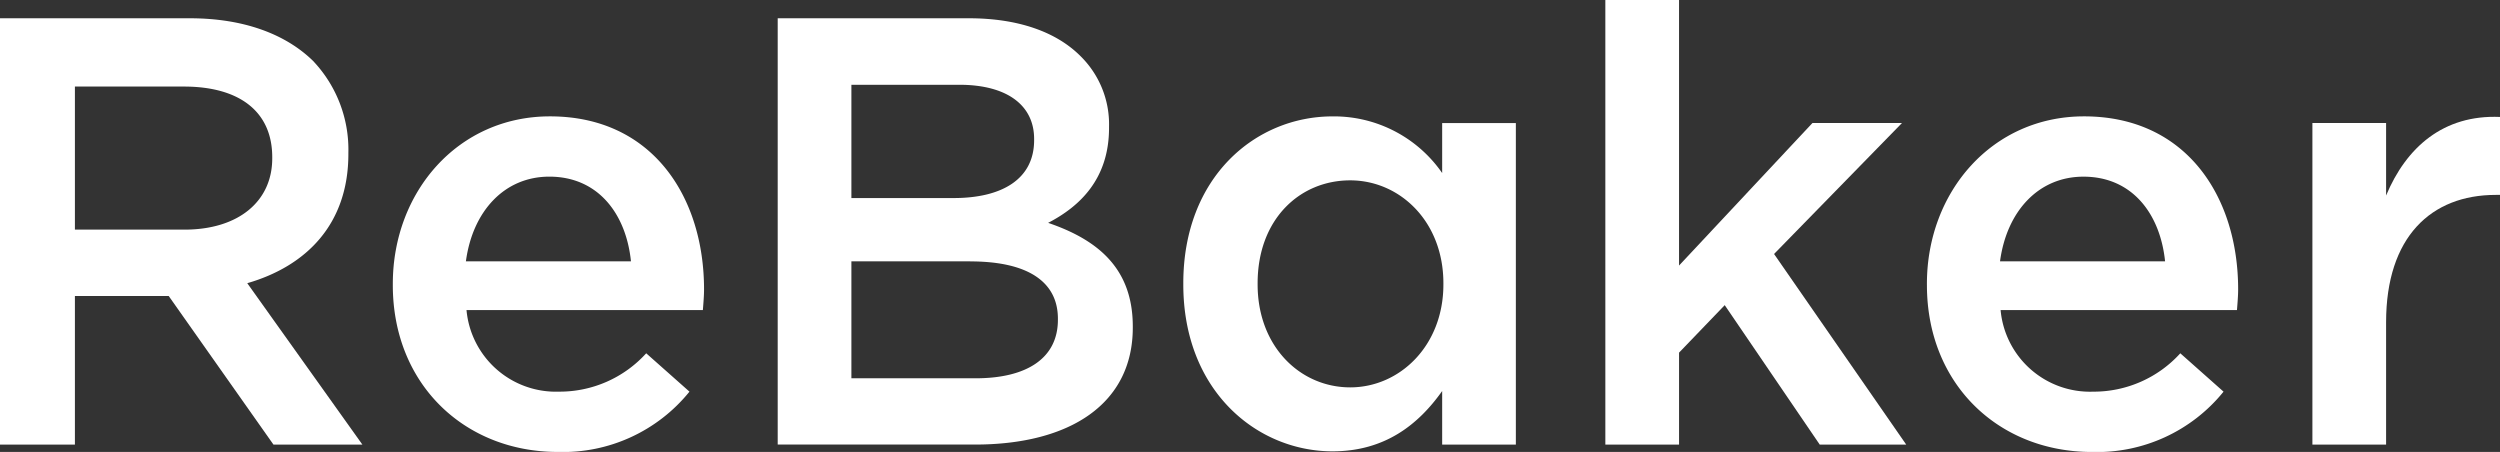
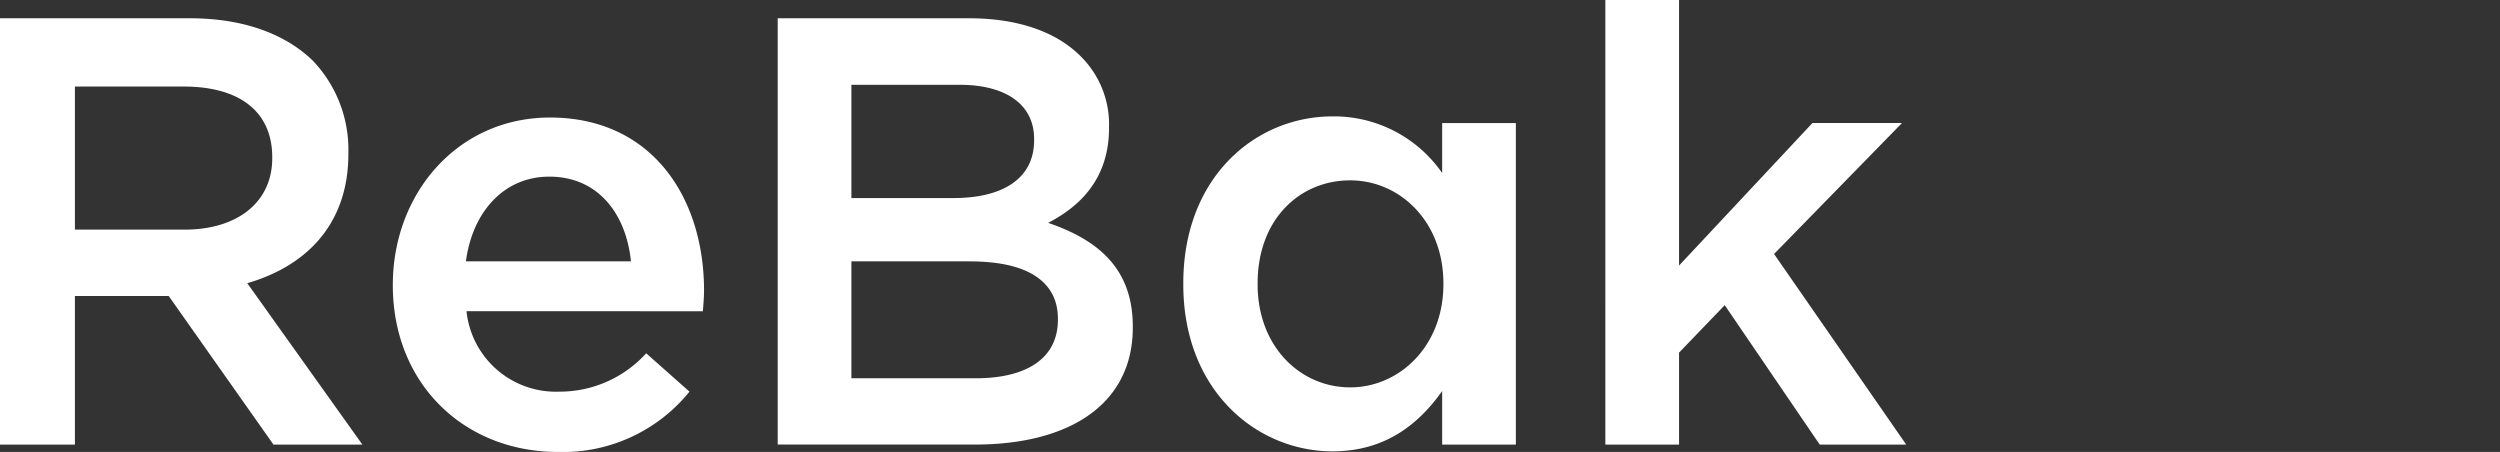
<svg xmlns="http://www.w3.org/2000/svg" width="212.366" height="38.391" viewBox="0 0 212.366 38.391">
  <rect x="0" y="0" width="212.366" height="38.391" fill="#333333" stroke="none" />
  <defs>
    <clipPath id="a">
      <rect width="212.366" height="38.391" fill="none" />
    </clipPath>
  </defs>
  <g transform="translate(0 0)" clip-path="url(#a)">
    <path d="M0,1.652H16.142c4.553,0,8.123,1.345,10.451,3.622a10.946,10.946,0,0,1,3,7.813v.1c0,5.95-3.571,9.519-8.589,10.968l9.779,13.711H23.23l-8.9-12.625H6.363V37.869H0ZM15.676,19.605c4.553,0,7.45-2.38,7.45-6.053v-.1c0-3.881-2.794-6-7.5-6H6.363V19.605Z" transform="translate(0 -0.099)" fill="#ffffff" />
-     <path d="M35.5,24.844v-.1c0-7.813,5.535-14.229,13.348-14.229,8.692,0,13.09,6.831,13.09,14.694,0,.569-.052,1.138-.1,1.76H41.76A7.626,7.626,0,0,0,49.625,33.9a9.923,9.923,0,0,0,7.4-3.259L60.7,33.9A13.817,13.817,0,0,1,49.52,39.022c-7.915,0-14.02-5.743-14.02-14.177m20.23-2.017c-.414-4.036-2.794-7.192-6.933-7.192-3.828,0-6.52,2.949-7.088,7.192Z" transform="translate(-2.132 -0.631)" fill="#ffffff" />
+     <path d="M35.5,24.844c0-7.813,5.535-14.229,13.348-14.229,8.692,0,13.09,6.831,13.09,14.694,0,.569-.052,1.138-.1,1.76H41.76A7.626,7.626,0,0,0,49.625,33.9a9.923,9.923,0,0,0,7.4-3.259L60.7,33.9A13.817,13.817,0,0,1,49.52,39.022c-7.915,0-14.02-5.743-14.02-14.177m20.23-2.017c-.414-4.036-2.794-7.192-6.933-7.192-3.828,0-6.52,2.949-7.088,7.192Z" transform="translate(-2.132 -0.631)" fill="#ffffff" />
    <path d="M70.283,1.651H86.529c4.139,0,7.4,1.138,9.468,3.208a8.113,8.113,0,0,1,2.432,6v.1c0,4.346-2.483,6.675-5.174,8.071,4.242,1.448,7.192,3.88,7.192,8.8v.1c0,6.468-5.33,9.933-13.4,9.933H70.283ZM92.065,11.9c0-2.845-2.277-4.6-6.363-4.6H76.543v9.623h8.693c4.087,0,6.829-1.6,6.829-4.915ZM86.633,22.3H76.543v9.933H87.1c4.346,0,6.985-1.707,6.985-4.966v-.1c0-3.052-2.432-4.863-7.45-4.863" transform="translate(-4.22 -0.099)" fill="#ffffff" />
    <path d="M106.938,24.794v-.1c0-9.055,6.158-14.176,12.676-14.176a11.179,11.179,0,0,1,9.314,4.812V11.083h6.259V38.4h-6.259V33.848c-2.018,2.845-4.863,5.122-9.314,5.122-6.415,0-12.676-5.122-12.676-14.176m22.094,0v-.1c0-5.278-3.726-8.743-7.916-8.743-4.295,0-7.865,3.311-7.865,8.743v.1c0,5.277,3.622,8.743,7.865,8.743,4.19,0,7.916-3.517,7.916-8.743" transform="translate(-6.421 -0.631)" fill="#ffffff" />
    <path d="M145.079,0h6.26V22.558l11.331-12.107h7.606L159.411,21.575l11.228,16.194h-7.347L155.22,25.921l-3.88,4.035v7.813h-6.26Z" transform="translate(-8.711 0)" fill="#ffffff" />
-     <path d="M174.14,24.844v-.1c0-7.813,5.535-14.229,13.348-14.229,8.692,0,13.09,6.831,13.09,14.694,0,.569-.052,1.138-.1,1.76H180.4a7.626,7.626,0,0,0,7.865,6.932,9.923,9.923,0,0,0,7.4-3.259l3.673,3.259a13.817,13.817,0,0,1-11.176,5.123c-7.915,0-14.02-5.743-14.02-14.177m20.23-2.017c-.414-4.036-2.794-7.192-6.933-7.192-3.828,0-6.52,2.949-7.088,7.192Z" transform="translate(-10.456 -0.631)" fill="#ffffff" />
-     <path d="M208.978,11.085h6.26v6.158c1.708-4.088,4.864-6.881,9.676-6.675V17.19h-.363c-5.484,0-9.313,3.57-9.313,10.813V38.4h-6.26Z" transform="translate(-12.548 -0.634)" fill="#ffffff" />
  </g>
</svg>